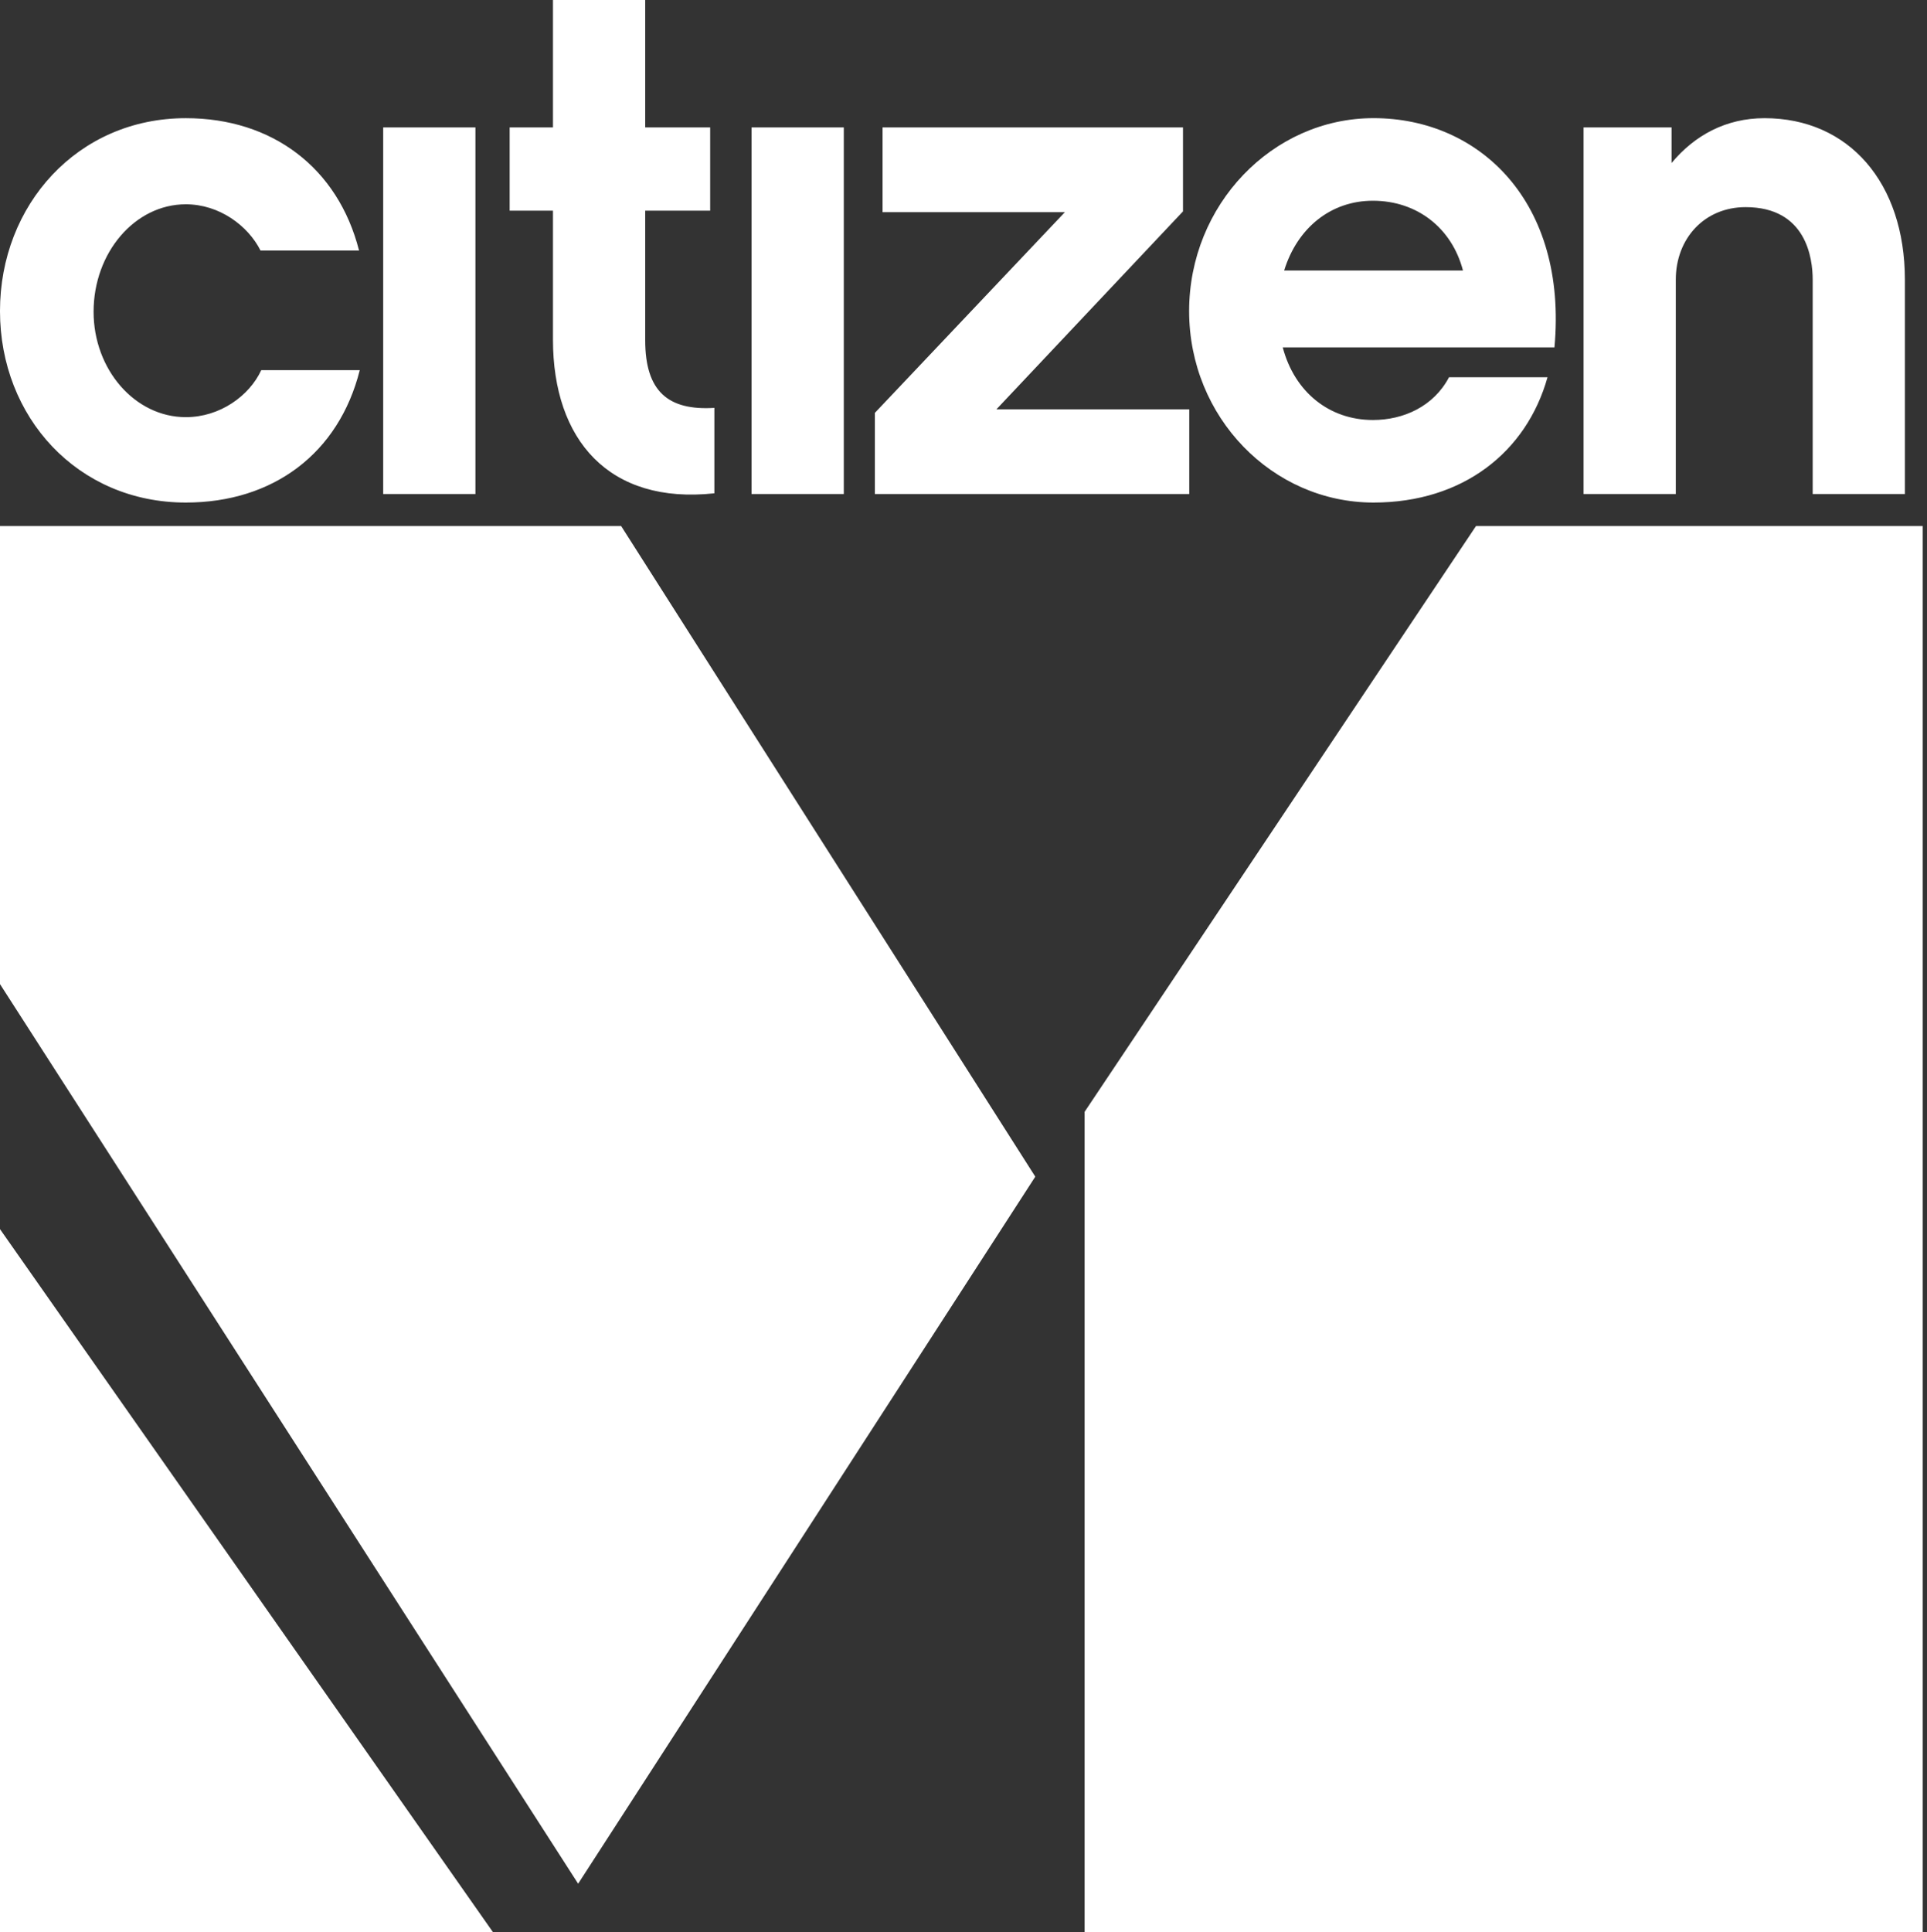
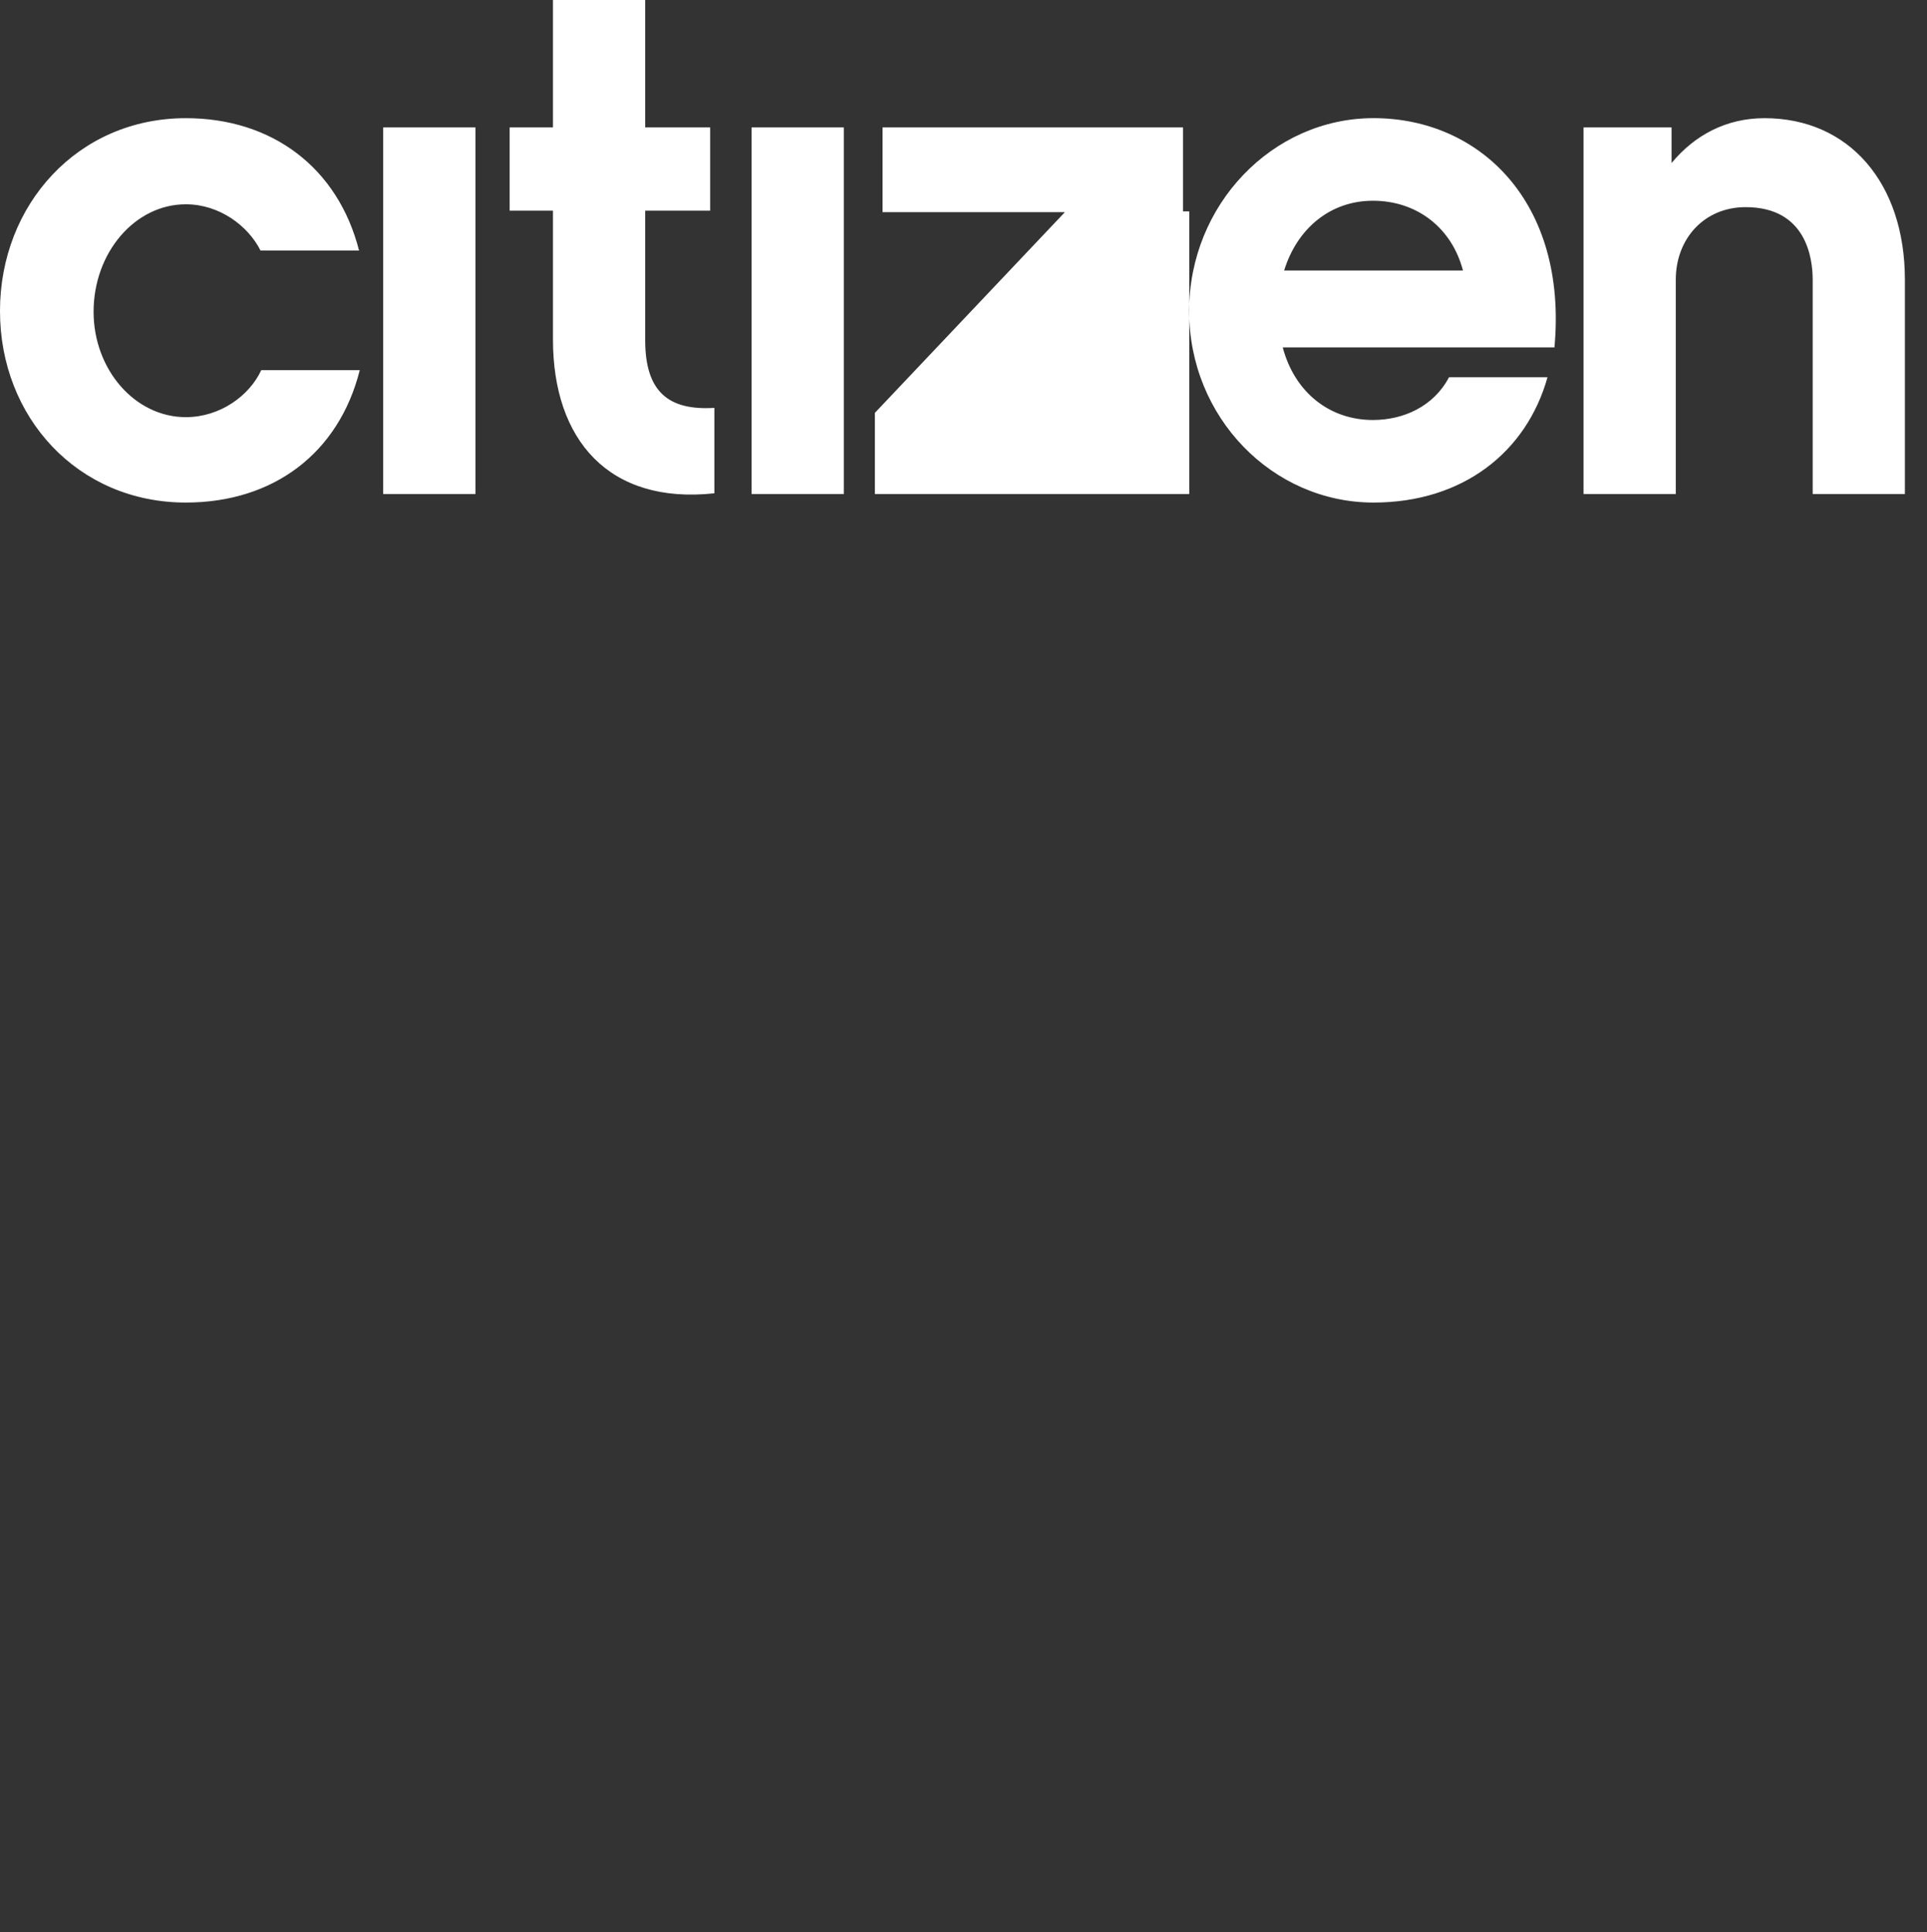
<svg xmlns="http://www.w3.org/2000/svg" width="399" height="400" viewBox="0 0 399 400" fill="none">
  <rect x="0" y="0" width="399" height="400" fill="#333333" stroke="none" />
  <g clip-path="url(#clip0_10567_120968)">
-     <path fill-rule="evenodd" clip-rule="evenodd" d="M-0.002 400H102.076L-0.002 254.452V400ZM-0.002 108.904V203.728L119.709 389.962L214.365 243.591L128.616 108.904H-0.002ZM305.615 108.904L224.577 230.167V400H398.11V108.904H305.615Z" fill="white" />
-     <path fill-rule="evenodd" clip-rule="evenodd" d="M38.476 104.038C16.058 104.038 -0.002 86.352 -0.002 64.396C-0.002 42.44 16.058 24.465 38.476 24.465C56.41 24.465 70.002 34.778 74.345 51.869H53.948C51.351 46.716 45.416 42.292 38.476 42.292C27.916 42.292 19.378 52.317 19.378 64.543C19.378 76.481 27.916 86.358 38.476 86.358C45.563 86.358 51.639 81.935 54.095 76.629H74.492C70.149 93.867 56.558 104.038 38.476 104.038ZM79.343 102.272H98.442V26.379H79.343V102.272ZM147.915 102.124C126.073 104.48 114.496 91.07 114.496 70.291V43.617H105.529V26.379H114.496V0H133.594V26.379H147.045V43.617H133.594V70.439C133.594 81.052 138.366 85.027 147.915 84.438V102.124ZM155.617 102.272H174.716V26.379H155.617V102.272ZM246.245 102.272H181.147V85.475L220.495 43.919H182.739V26.373H244.947V43.765L206.321 84.732H246.245V102.272ZM302.918 55.998C300.603 47.157 293.376 41.556 284.262 41.556C275.576 41.556 268.636 47.157 265.892 55.998H302.918ZM265.598 71.911C268.054 81.199 275.288 86.947 284.262 86.947C290.619 86.947 296.842 84.137 300.028 78.101H320.424C316.088 93.572 302.918 104.038 284.402 104.038C263.423 104.038 246.218 86.352 246.218 64.396C246.218 42.44 263.423 24.459 284.402 24.459C306.392 24.459 324.62 41.851 321.863 71.911H265.598ZM394.423 102.272H375.331V57.911C375.331 53.495 374.033 42.881 361.445 42.881C352.913 42.881 346.984 49.366 346.984 57.911V102.272H327.886V26.379H346.108V33.747C350.886 27.992 357.397 24.465 365.353 24.465C382.853 24.465 394.423 37.869 394.423 57.911V102.272Z" fill="white" />
+     <path fill-rule="evenodd" clip-rule="evenodd" d="M38.476 104.038C16.058 104.038 -0.002 86.352 -0.002 64.396C-0.002 42.44 16.058 24.465 38.476 24.465C56.41 24.465 70.002 34.778 74.345 51.869H53.948C51.351 46.716 45.416 42.292 38.476 42.292C27.916 42.292 19.378 52.317 19.378 64.543C19.378 76.481 27.916 86.358 38.476 86.358C45.563 86.358 51.639 81.935 54.095 76.629H74.492C70.149 93.867 56.558 104.038 38.476 104.038ZM79.343 102.272H98.442V26.379H79.343V102.272ZM147.915 102.124C126.073 104.48 114.496 91.07 114.496 70.291V43.617H105.529V26.379H114.496V0H133.594V26.379H147.045V43.617H133.594V70.439C133.594 81.052 138.366 85.027 147.915 84.438V102.124ZM155.617 102.272H174.716V26.379H155.617V102.272ZM246.245 102.272H181.147V85.475L220.495 43.919H182.739V26.373H244.947V43.765H246.245V102.272ZM302.918 55.998C300.603 47.157 293.376 41.556 284.262 41.556C275.576 41.556 268.636 47.157 265.892 55.998H302.918ZM265.598 71.911C268.054 81.199 275.288 86.947 284.262 86.947C290.619 86.947 296.842 84.137 300.028 78.101H320.424C316.088 93.572 302.918 104.038 284.402 104.038C263.423 104.038 246.218 86.352 246.218 64.396C246.218 42.44 263.423 24.459 284.402 24.459C306.392 24.459 324.62 41.851 321.863 71.911H265.598ZM394.423 102.272H375.331V57.911C375.331 53.495 374.033 42.881 361.445 42.881C352.913 42.881 346.984 49.366 346.984 57.911V102.272H327.886V26.379H346.108V33.747C350.886 27.992 357.397 24.465 365.353 24.465C382.853 24.465 394.423 37.869 394.423 57.911V102.272Z" fill="white" />
  </g>
  <defs>
    <clipPath id="clip0_10567_120968">
      <rect width="398.112" height="400" fill="white" />
    </clipPath>
  </defs>
</svg>